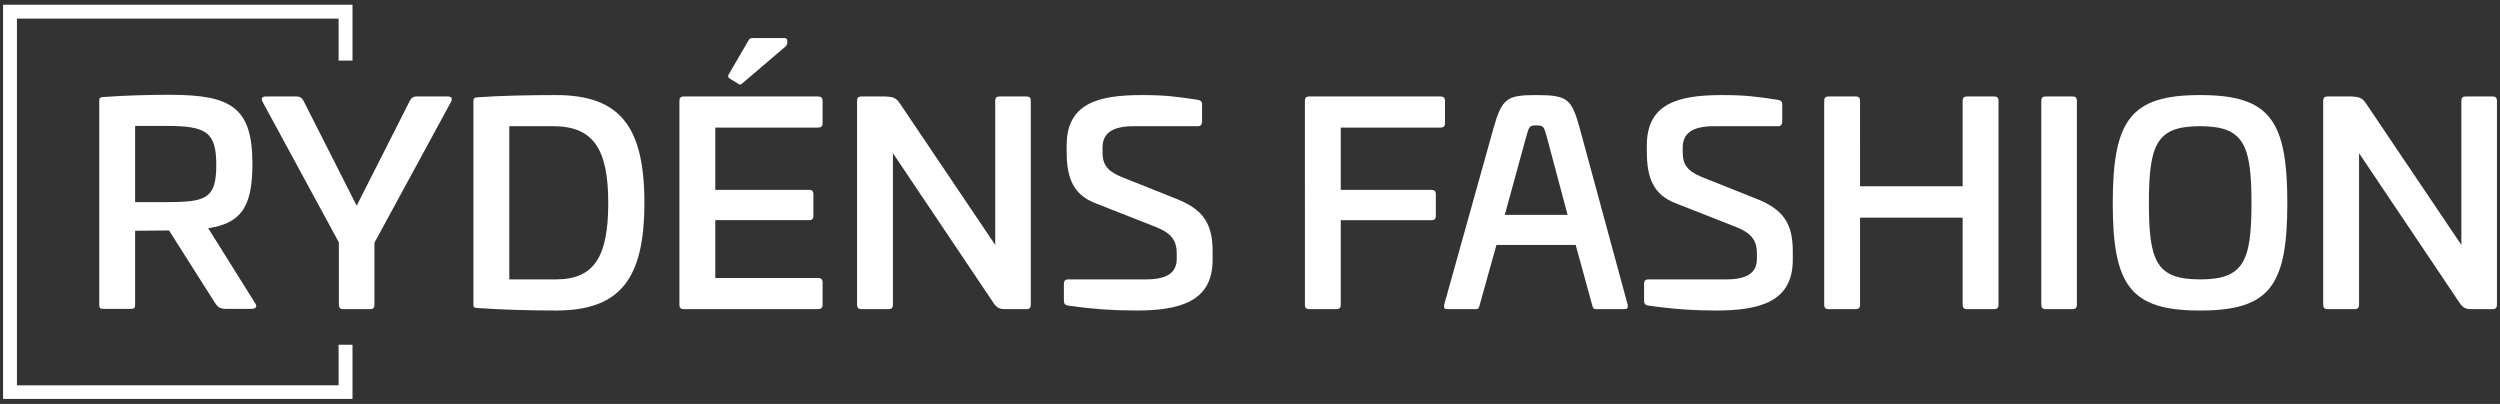
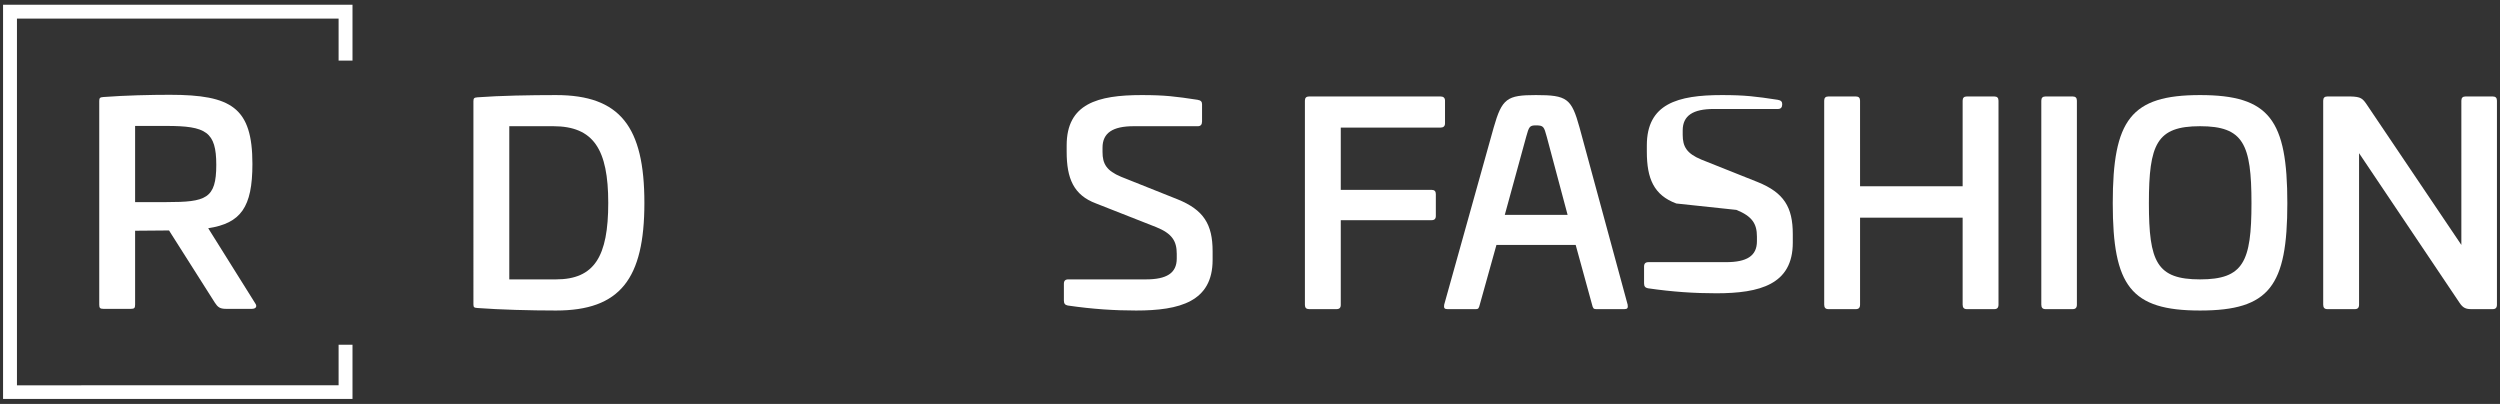
<svg xmlns="http://www.w3.org/2000/svg" version="1.1" id="Lager_1" x="0px" y="0px" viewBox="0 0 899.3 145.3" style="enable-background:new 0 0 899.3 145.3;" xml:space="preserve">
  <rect x="0" y="0" width="899.3" height="145.3" fill="#333333" stroke="none" />
  <style type="text/css">
	.st0{fill:#FFFFFF;}
</style>
  <g>
    <g>
-       <path class="st0" d="M162.1,36.9l-27.4,50.4v22.3c0,1.1-0.5,1.6-1.5,1.6h-9.8c-1,0-1.5-0.5-1.5-1.6V87.2L94.6,36.9    c-0.9-1.6-0.3-2.2,1.1-2.2h10.8c1.5,0,2.1,0.5,2.7,1.6L128.3,74l19.1-37.7c0.6-1.1,1.2-1.6,2.7-1.6H161    C162.4,34.7,163,35.3,162.1,36.9z" />
      <path class="st0" d="M231.8,73c0,27.3-8.7,38.7-31.8,38.7c-9.2,0-20.2-0.3-28.2-0.9c-1.2-0.1-1.5-0.2-1.5-1.3V36.4    c0-1.1,0.3-1.3,1.5-1.4c8-0.6,19-0.8,28.2-0.8C223.1,34.2,231.8,45.6,231.8,73z M183.2,45.4v55.1H200c13.8,0,18.8-8.2,18.8-27.5    s-5.3-27.6-19.8-27.6H183.2z" />
-       <path class="st0" d="M294.3,34.7c1,0,1.6,0.5,1.6,1.5v8.2c0,1-0.6,1.5-1.6,1.5h-37v22.4h33.8c1,0,1.5,0.5,1.5,1.5v7.9    c0,1-0.5,1.5-1.5,1.5h-33.8V100h37c1,0,1.6,0.5,1.6,1.5v8.2c0,1-0.6,1.5-1.6,1.5h-48.4c-1,0-1.5-0.5-1.5-1.5V36.2    c0-1,0.5-1.5,1.5-1.5H294.3z M282.2,13.7c0.6,0,1,0.3,1,1v0.7c0,0.5-0.3,0.9-0.5,1.2l-15.8,13.5c-0.5,0.4-0.9,0.4-1.4,0l-3.1-1.9    c-0.5-0.3-0.6-0.9-0.3-1.4l7.3-12.5c0.2-0.4,0.6-0.6,1.2-0.6H282.2z" />
-       <path class="st0" d="M369.3,34.7c1,0,1.5,0.5,1.5,1.5v73.4c0,1.1-0.5,1.6-1.5,1.6h-7.7c-1.9,0-3-0.4-4.2-2.2l-36.2-53.9v54.5    c0,1.1-0.5,1.6-1.5,1.6h-9.9c-1,0-1.5-0.5-1.5-1.6V36.2c0-1,0.5-1.5,1.5-1.5h8.3c3.8,0.1,4.4,0.7,6,3.1L358,88.1V36.2    c0-1,0.5-1.5,1.5-1.5H369.3z" />
      <path class="st0" d="M430.8,35.9c1.2,0.2,1.6,0.7,1.6,1.6v6.2c0,1.1-0.5,1.7-1.5,1.7h-23.1c-7.5,0-11.2,2.4-11.2,7.7v1.6    c0,4.2,1.4,6.7,6.7,8.9l20.3,8.1c9.4,3.8,12.6,9,12.6,18.7v3.1c0,15-11.8,18.2-27.5,18.2c-7.8,0-15.7-0.5-24.6-1.8    c-1-0.2-1.4-0.7-1.4-1.8v-6c0-1.1,0.5-1.6,1.6-1.6h27.9c7.4,0,11.1-2.2,11.1-7.5v-1.7c0-4.6-1.7-7.3-7.4-9.6l-21.6-8.5    c-8.1-3-10.6-9-10.6-18.6v-2.3c0-15,11.1-18.1,27-18.1C419,34.2,422.9,34.7,430.8,35.9z" />
    </g>
    <g>
      <g>
        <path class="st0" d="M90.8,59c0,15.6-4.2,21.3-15.9,23.1l16.9,27c0.8,1.1,0.3,2-1.2,2h-9.3c-2.3,0-3-0.7-4-2.2l-16.5-26L48.6,83     v26.6c0,1.2-0.3,1.5-1.5,1.5h-9.9c-1.2,0-1.5-0.3-1.5-1.5V36.3c0-1.1,0.3-1.3,1.5-1.4c8-0.6,17-0.8,23.9-0.8     C83.3,34.1,90.8,38.7,90.8,59z M48.6,45.3v27.4h11.3c14.2,0,17.9-1.2,17.9-13.4c0-11.9-3.7-14-17.9-14H48.6z" />
      </g>
      <g>
        <path class="st0" d="M126.8,21.9V1.7H1.1v141.8h125.7V124c0,0,0,0,0,0h-5c0,0,0,0,0,0v14.6H6.1V6.7h115.7v15.1c0,0,0,0,0,0H126.8     z" />
      </g>
    </g>
    <g>
      <path class="st0" d="M518.2,34.7c1,0,1.6,0.5,1.6,1.5v8.2c0,1-0.6,1.5-1.6,1.5h-35.9v22.4H515c1,0,1.5,0.5,1.5,1.5v7.9    c0,1-0.5,1.5-1.5,1.5h-32.7v30.5c0,1-0.5,1.5-1.5,1.5h-9.9c-1,0-1.5-0.5-1.5-1.5V36.2c0-1,0.5-1.5,1.5-1.5H518.2z" />
      <path class="st0" d="M568.2,45.9l17.3,63.7c0.2,1.2-0.1,1.6-1.2,1.6h-10.2c-0.9,0-1.1-0.4-1.4-1.6l-5.9-21.5h-28.5l-6,21.5    c-0.3,1.2-0.5,1.6-1.3,1.6h-10.3c-1.1,0-1.4-0.4-1.2-1.6l17.8-63.7c3-10.5,4.8-11.7,15.2-11.7C563.7,34.2,565.3,35.4,568.2,45.9z     M549,49.2l-7.7,28.1h22.6l-7.5-28.1c-1-3.6-1.1-4.1-3.9-4.1C550.2,45.1,550,45.6,549,49.2z" />
-       <path class="st0" d="M639.5,35.9c1.2,0.2,1.6,0.7,1.6,1.6v6.2c0,1.1-0.5,1.7-1.5,1.7h-23.1c-7.5,0-11.2,2.4-11.2,7.7v1.6    c0,4.2,1.4,6.7,6.7,8.9l20.3,8.1c9.4,3.8,12.6,9,12.6,18.7v3.1c0,15-11.8,18.2-27.5,18.2c-7.8,0-15.7-0.5-24.6-1.8    c-1-0.2-1.4-0.7-1.4-1.8v-6c0-1.1,0.5-1.6,1.6-1.6h27.9c7.4,0,11.1-2.2,11.1-7.5v-1.7c0-4.6-1.7-7.3-7.4-9.6L603,73.2    c-8.1-3-10.6-9-10.6-18.6v-2.3c0-15,11.1-18.1,27-18.1C627.7,34.2,631.6,34.7,639.5,35.9z" />
+       <path class="st0" d="M639.5,35.9c1.2,0.2,1.6,0.7,1.6,1.6c0,1.1-0.5,1.7-1.5,1.7h-23.1c-7.5,0-11.2,2.4-11.2,7.7v1.6    c0,4.2,1.4,6.7,6.7,8.9l20.3,8.1c9.4,3.8,12.6,9,12.6,18.7v3.1c0,15-11.8,18.2-27.5,18.2c-7.8,0-15.7-0.5-24.6-1.8    c-1-0.2-1.4-0.7-1.4-1.8v-6c0-1.1,0.5-1.6,1.6-1.6h27.9c7.4,0,11.1-2.2,11.1-7.5v-1.7c0-4.6-1.7-7.3-7.4-9.6L603,73.2    c-8.1-3-10.6-9-10.6-18.6v-2.3c0-15,11.1-18.1,27-18.1C627.7,34.2,631.6,34.7,639.5,35.9z" />
      <path class="st0" d="M717.4,34.7c1,0,1.5,0.5,1.5,1.5v73.4c0,1.1-0.5,1.6-1.5,1.6h-9.9c-1,0-1.5-0.5-1.5-1.6V78.3h-36.9v31.3    c0,1.1-0.5,1.6-1.5,1.6h-9.9c-1,0-1.5-0.5-1.5-1.6V36.2c0-1,0.5-1.5,1.5-1.5h9.9c1,0,1.5,0.5,1.5,1.5V67H706V36.2    c0-1,0.5-1.5,1.5-1.5H717.4z" />
      <path class="st0" d="M745.6,34.7c1,0,1.5,0.5,1.5,1.5v73.4c0,1.1-0.5,1.6-1.5,1.6h-9.8c-1,0-1.5-0.5-1.5-1.6V36.2    c0-1,0.5-1.5,1.5-1.5H745.6z" />
      <path class="st0" d="M822.8,73.1c0,29.8-6.4,38.6-31.4,38.6c-24.9,0-31.4-8.8-31.4-38.6c0-30,6.5-38.9,31.4-38.9    C816.4,34.2,822.8,43.1,822.8,73.1z M773,73.1c0,21.1,2.8,27.4,18.4,27.4c15.6,0,18.5-6.3,18.5-27.4c0-21.3-2.9-27.7-18.5-27.7    C775.8,45.4,773,51.8,773,73.1z" />
      <path class="st0" d="M896.7,34.7c1,0,1.5,0.5,1.5,1.5v73.4c0,1.1-0.5,1.6-1.5,1.6H889c-1.9,0-3-0.4-4.2-2.2l-36.2-53.9v54.5    c0,1.1-0.5,1.6-1.5,1.6h-9.9c-1,0-1.5-0.5-1.5-1.6V36.2c0-1,0.5-1.5,1.5-1.5h8.3c3.8,0.1,4.4,0.7,6,3.1l33.9,50.3V36.2    c0-1,0.5-1.5,1.5-1.5H896.7z" />
    </g>
  </g>
</svg>